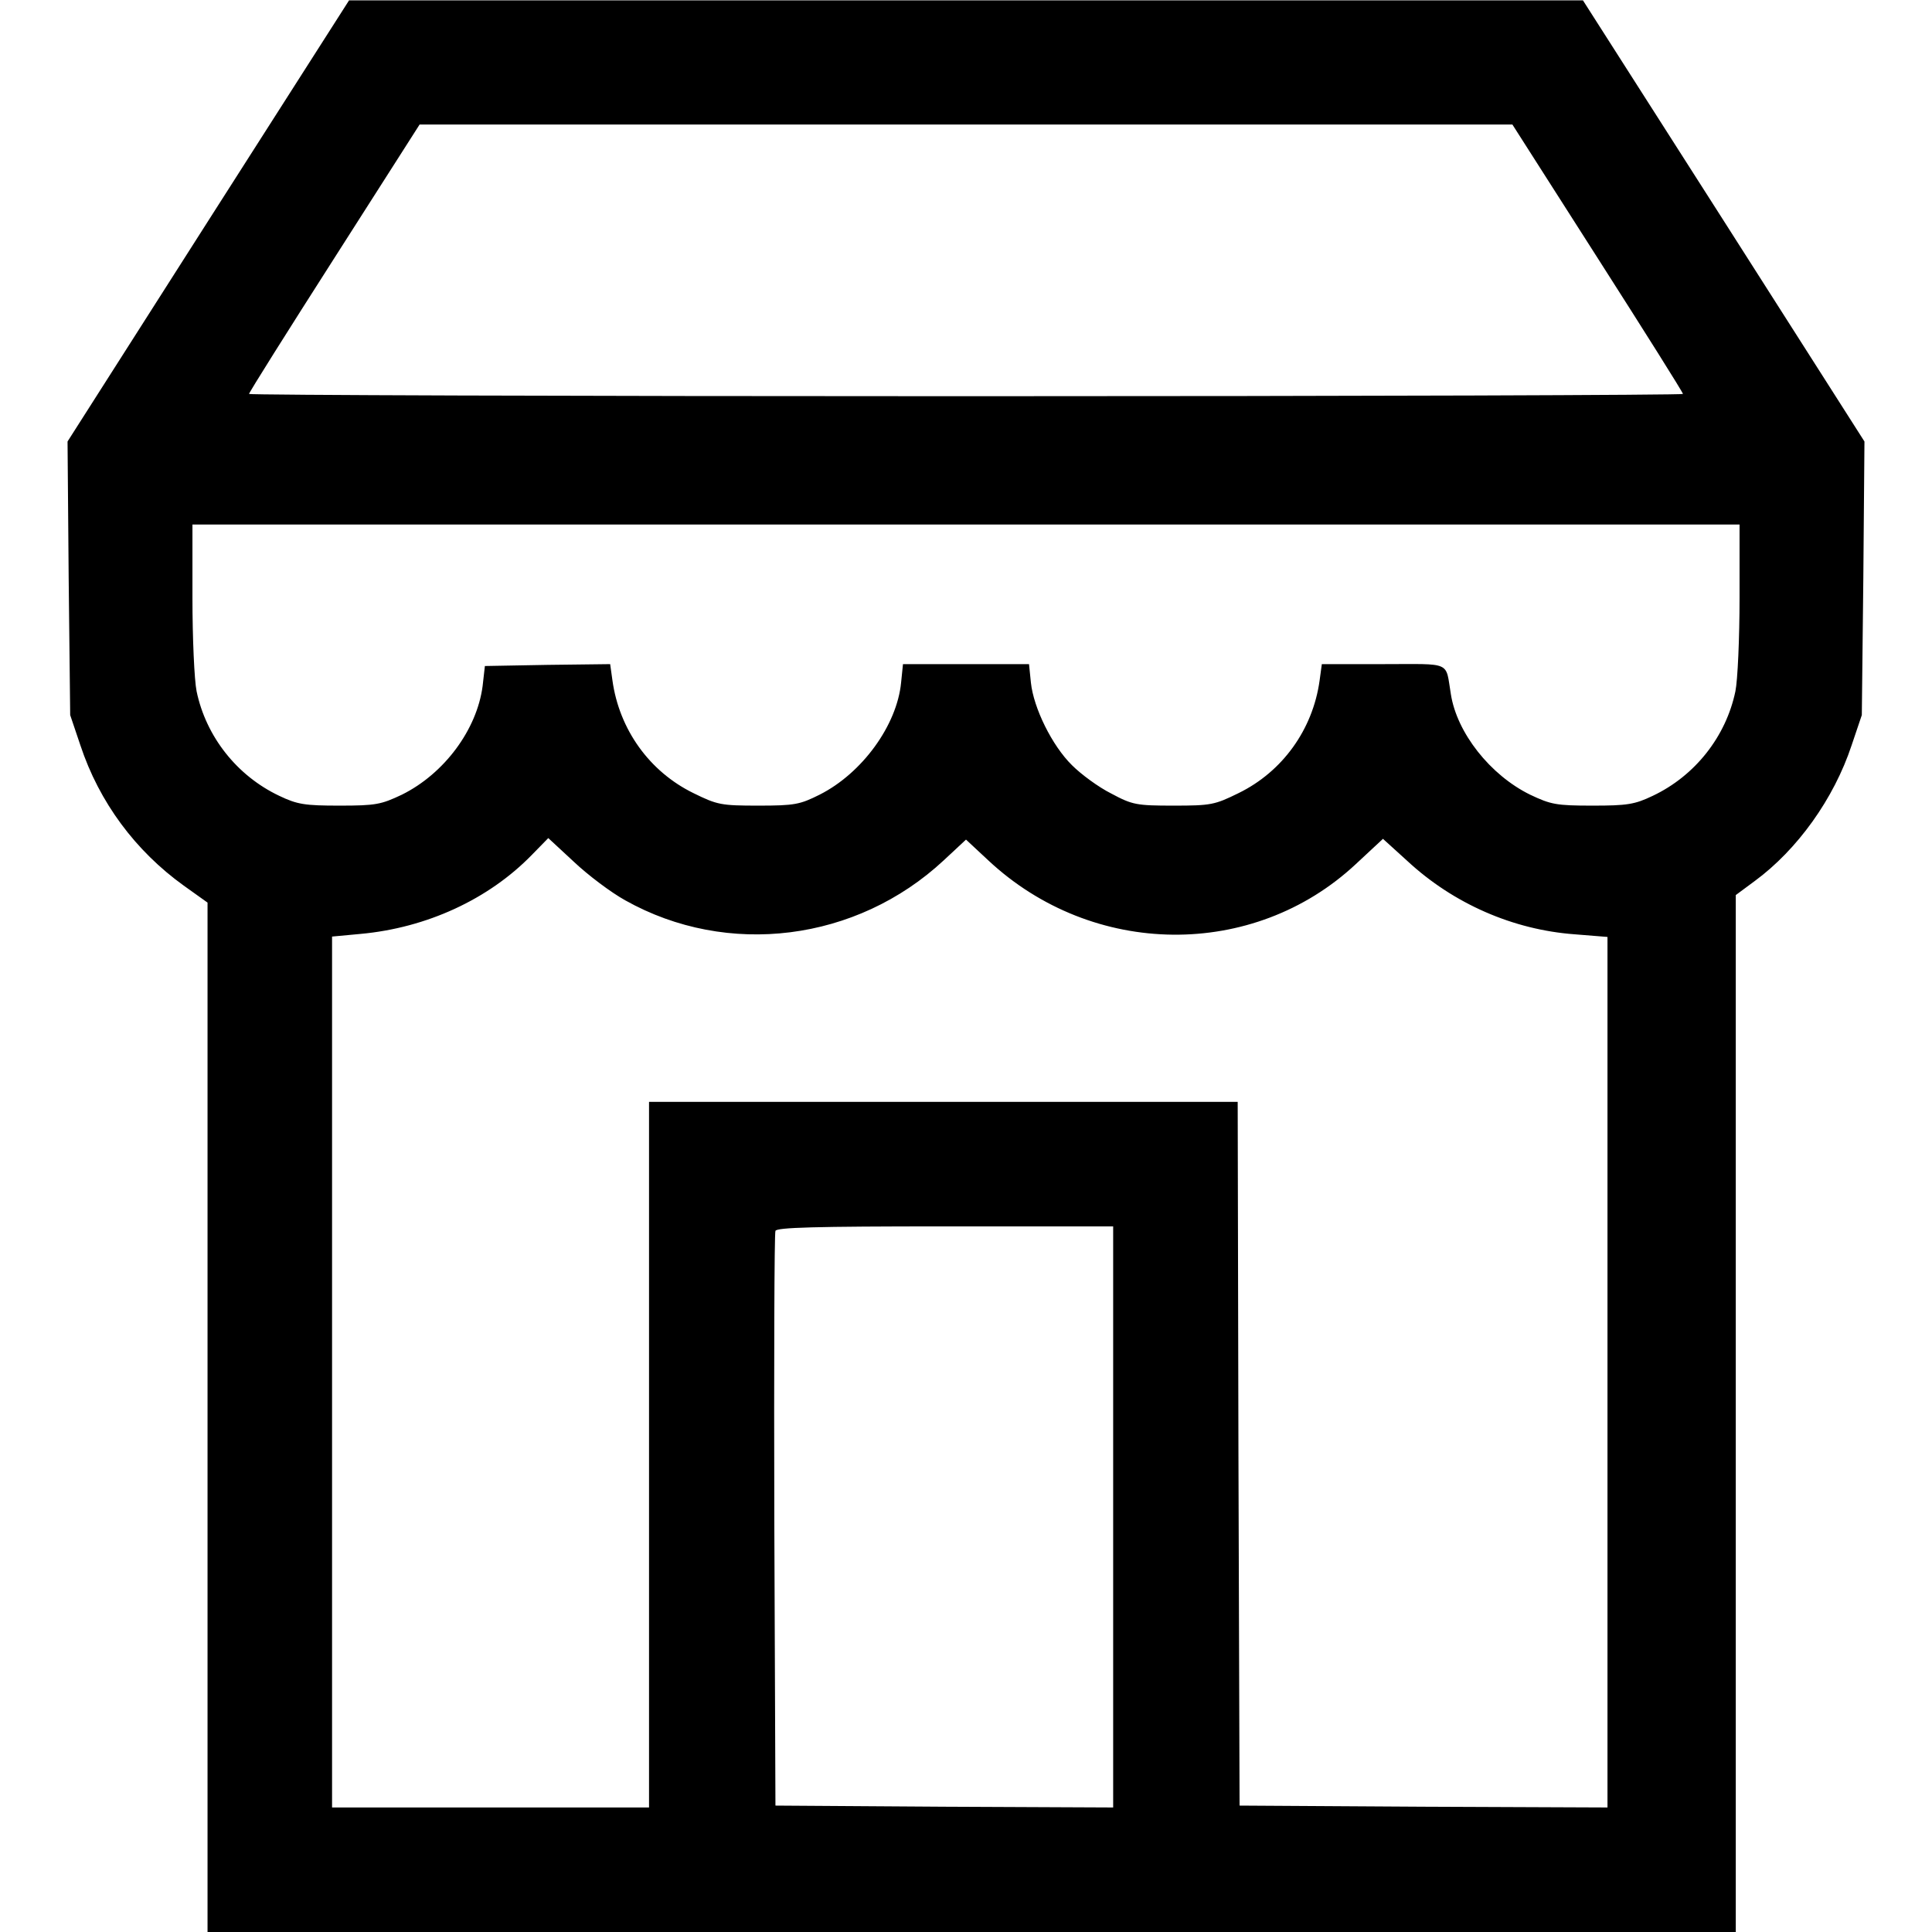
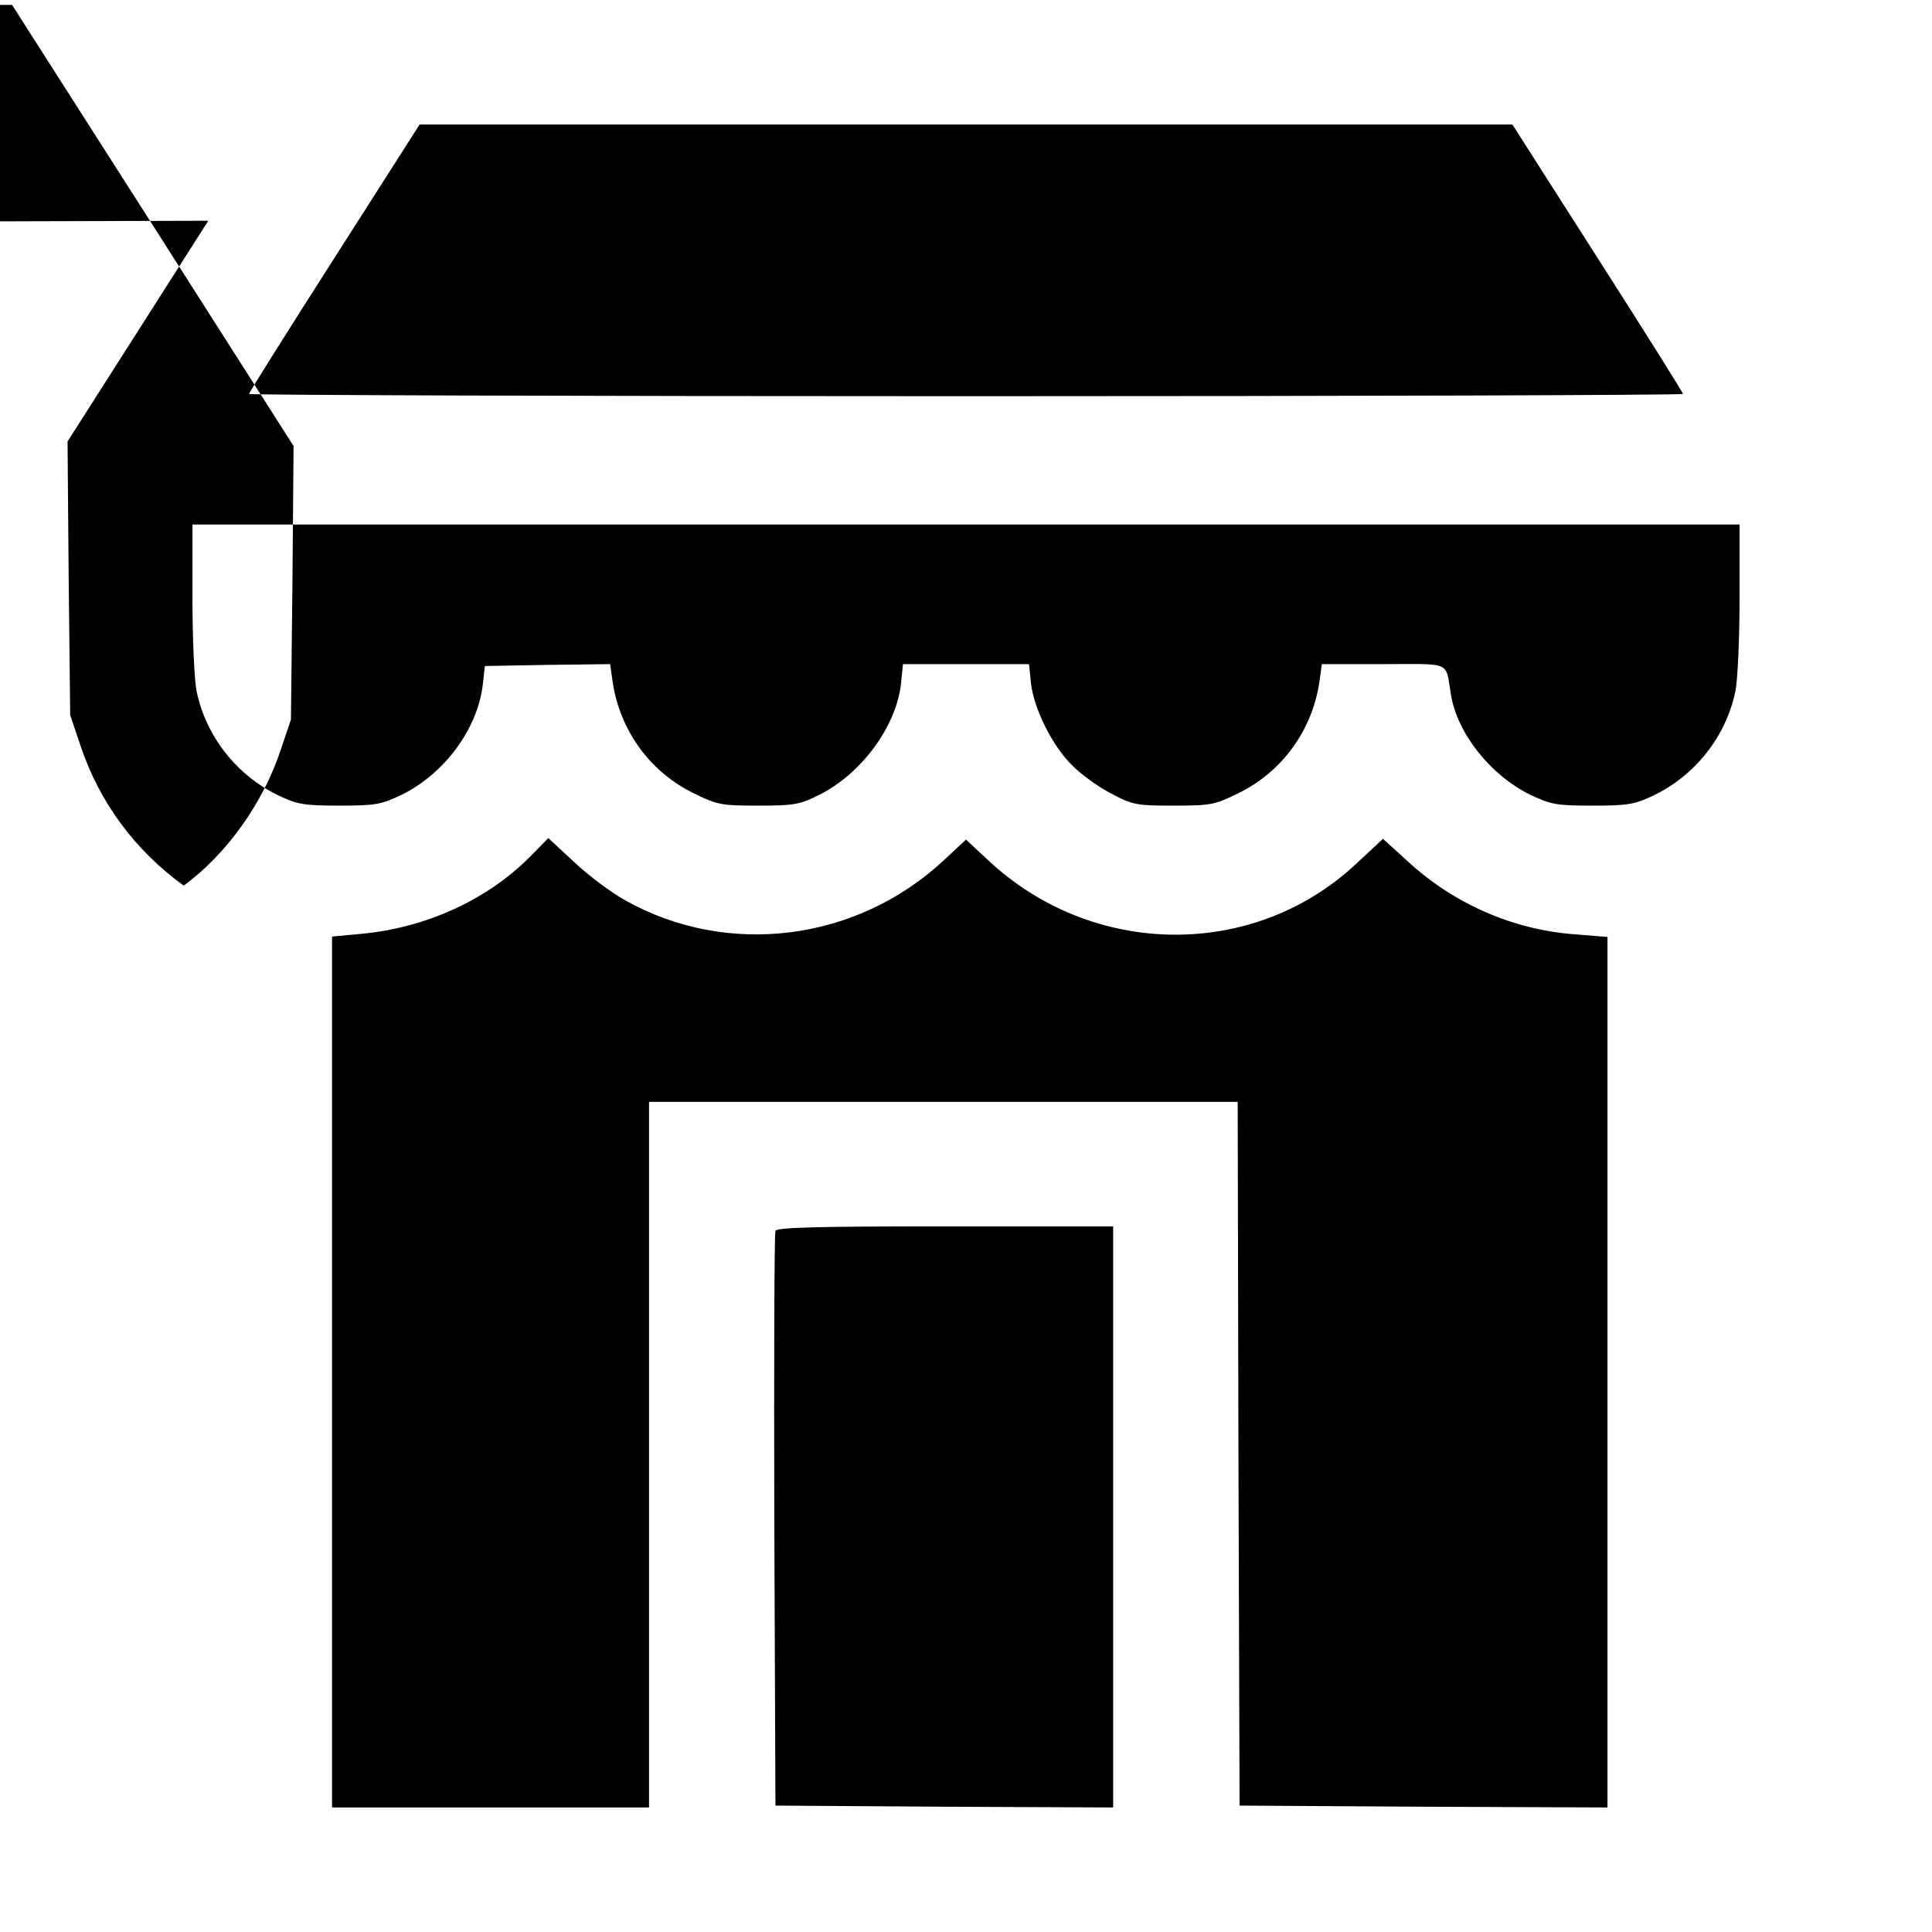
<svg xmlns="http://www.w3.org/2000/svg" version="1.0" width="512pt" height="512pt" viewBox="0 0 512 512" preserveAspectRatio="xMidYMid meet">
  <g transform="translate(0,512) scale(0.1,-0.1)" fill="#000000" stroke="none">
-     <path d="M552 4535 l-373 -585 3 -363 4 -362 27 -80 c50 -151 146 -280 274 -372 l63 -45 0 -1364 0 -1364 2025 0 2025 0 0 1374 0 1374 50 37 c113 83 210 218 257 360 l27 80 4 362 3 363 -373 585 -373 584 -1635 0 -1635 0 -373 -584z m3682 -99 c124 -194 226 -356 226 -360 0 -3 -855 -6 -1900 -6 -1045 0 -1900 3 -1900 6 0 4 102 166 226 360 l226 354 1448 0 1448 0 226 -354z m376 -901 c0 -106 -5 -218 -11 -247 -25 -120 -107 -224 -219 -277 -48 -23 -68 -26 -160 -26 -96 0 -110 3 -165 29 -106 52 -194 164 -210 266 -15 89 5 80 -179 80 l-163 0 -6 -44 c-18 -129 -98 -241 -215 -298 -63 -31 -73 -33 -172 -33 -98 0 -109 2 -165 32 -34 17 -80 51 -104 75 -53 52 -102 152 -109 219 l-5 49 -167 0 -167 0 -5 -49 c-11 -113 -103 -240 -216 -297 -52 -26 -66 -29 -162 -29 -99 0 -109 2 -172 33 -117 57 -197 169 -215 299 l-6 43 -166 -2 -166 -3 -6 -53 c-15 -115 -101 -232 -214 -288 -55 -26 -69 -29 -165 -29 -92 0 -112 3 -160 26 -112 53 -194 157 -219 277 -6 29 -11 141 -11 247 l0 195 2050 0 2050 0 0 -195z m-2953 -801 c271 -152 613 -109 844 106 l59 55 59 -55 c277 -259 703 -263 974 -10 l72 67 65 -59 c122 -113 280 -182 443 -194 l87 -7 0 -1154 0 -1153 -487 2 -488 3 -3 933 -2 932 -780 0 -780 0 0 -935 0 -935 -420 0 -420 0 0 1154 0 1154 75 7 c176 16 340 92 454 209 l44 45 68 -63 c37 -35 98 -81 136 -102z m1293 -1634 l0 -770 -447 2 -448 3 -3 755 c-1 415 0 761 3 768 3 9 103 12 450 12 l445 0 0 -770z" />
+     <path d="M552 4535 l-373 -585 3 -363 4 -362 27 -80 c50 -151 146 -280 274 -372 c113 83 210 218 257 360 l27 80 4 362 3 363 -373 585 -373 584 -1635 0 -1635 0 -373 -584z m3682 -99 c124 -194 226 -356 226 -360 0 -3 -855 -6 -1900 -6 -1045 0 -1900 3 -1900 6 0 4 102 166 226 360 l226 354 1448 0 1448 0 226 -354z m376 -901 c0 -106 -5 -218 -11 -247 -25 -120 -107 -224 -219 -277 -48 -23 -68 -26 -160 -26 -96 0 -110 3 -165 29 -106 52 -194 164 -210 266 -15 89 5 80 -179 80 l-163 0 -6 -44 c-18 -129 -98 -241 -215 -298 -63 -31 -73 -33 -172 -33 -98 0 -109 2 -165 32 -34 17 -80 51 -104 75 -53 52 -102 152 -109 219 l-5 49 -167 0 -167 0 -5 -49 c-11 -113 -103 -240 -216 -297 -52 -26 -66 -29 -162 -29 -99 0 -109 2 -172 33 -117 57 -197 169 -215 299 l-6 43 -166 -2 -166 -3 -6 -53 c-15 -115 -101 -232 -214 -288 -55 -26 -69 -29 -165 -29 -92 0 -112 3 -160 26 -112 53 -194 157 -219 277 -6 29 -11 141 -11 247 l0 195 2050 0 2050 0 0 -195z m-2953 -801 c271 -152 613 -109 844 106 l59 55 59 -55 c277 -259 703 -263 974 -10 l72 67 65 -59 c122 -113 280 -182 443 -194 l87 -7 0 -1154 0 -1153 -487 2 -488 3 -3 933 -2 932 -780 0 -780 0 0 -935 0 -935 -420 0 -420 0 0 1154 0 1154 75 7 c176 16 340 92 454 209 l44 45 68 -63 c37 -35 98 -81 136 -102z m1293 -1634 l0 -770 -447 2 -448 3 -3 755 c-1 415 0 761 3 768 3 9 103 12 450 12 l445 0 0 -770z" />
  </g>
</svg>